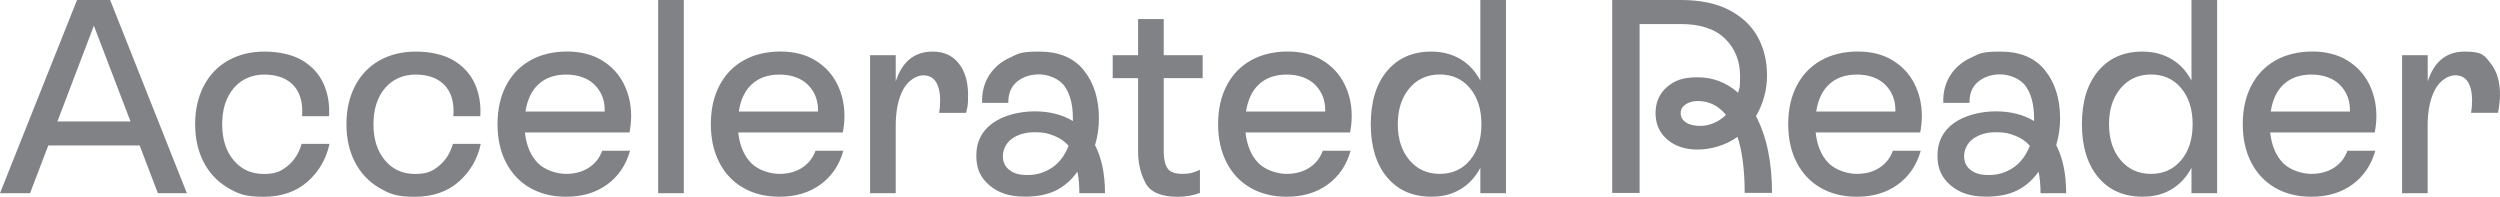
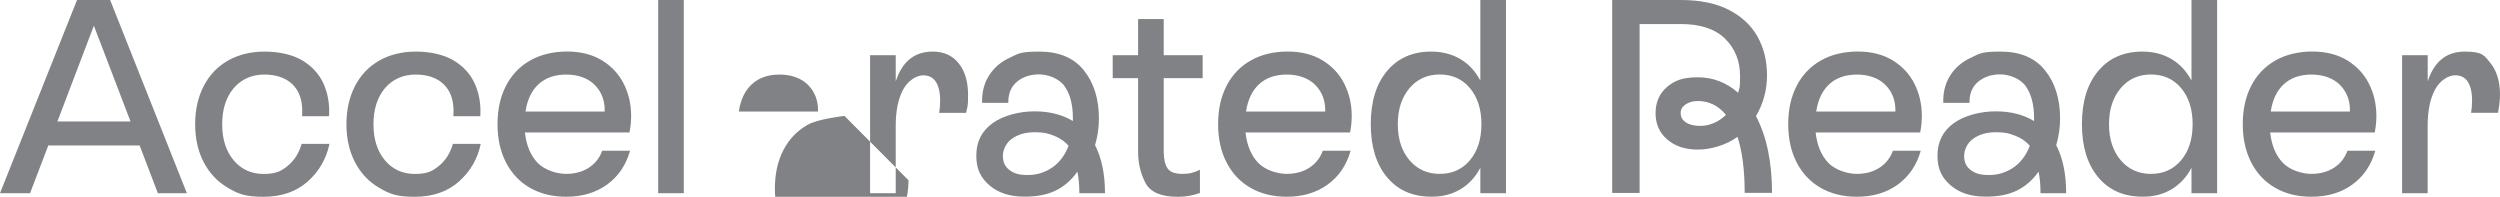
<svg xmlns="http://www.w3.org/2000/svg" viewBox="0 0 3949.6 310.9">
  <style> .product-name-only { fill: #808285; stroke-width: 0px; } </style>
-   <path class="product-name-only" d="M1334.1,183.1c0-18.3-3.9-35.2-11.6-50.6-7.7-15.4-19.2-27.8-34.4-37.1-15.3-9.3-33.6-14-55.2-14s-41.9,4.7-58.4,14.2c-16.6,9.4-29.3,22.8-38.2,40.1s-13.3,37.4-13.3,60.4,4.4,43.1,13.3,60.4c8.9,17.3,21.4,30.7,37.7,40.1,16.3,9.4,35.3,14.2,57.1,14.2,25.7.1,47.4-6.4,65.1-19.3s29.8-30.7,36.2-53.4h-44c-4.1,11.3-11.1,20.3-21.1,26.8s-22,9.8-36,9.8-33.5-5.7-44.7-17.2-18-27.5-20.3-48.2h165.2c1.7-8.7,2.6-17.4,2.6-26.2ZM1292.3,176.2h-125.1c2.8-18.9,9.8-33.4,20.9-43.4,11-10,25.6-15,43.6-15s34.6,5.6,45.3,16.8c10.8,11.2,15.8,25.1,15.3,41.6ZM715.5,227.3h44c-4.9,23.5-16.4,43.4-34.4,59.5-18.1,16-41.5,24.1-70.2,24.1s-40-4.8-56.2-14.4c-16.3-9.6-28.9-23-37.9-40.3s-13.5-37.3-13.5-60,4.5-42.7,13.5-60.2c9-17.4,21.8-30.9,38.4-40.3,16.6-9.4,35.9-14.2,58-14.2s44,4.7,59.5,14,26.7,21.7,33.6,37.1c6.8,15.4,9.7,32.4,8.5,51h-42.7c.3-1.7.4-4.5.4-8.3,0-18.3-5.3-32.5-15.9-42.5s-25.4-15-44.3-15-36.1,7.2-48.2,21.6c-12.1,14.4-18.1,33.4-18.1,56.9s6,42.5,18.1,56.9,27.8,21.6,47.3,21.6,27.5-4.2,37.9-12.6c10.5-8.4,17.9-20.1,22.2-34.9ZM476.5,227.3h44c-4.9,23.5-16.4,43.4-34.4,59.5-18,16-41.4,24.1-70.2,24.1s-40-4.8-56.2-14.4c-16.3-9.6-28.9-23-37.9-40.3s-13.5-37.3-13.5-60,4.5-42.7,13.5-60.2c9-17.4,21.8-30.9,38.4-40.3,16.6-9.4,35.9-14.2,58-14.2s44,4.7,59.5,14,26.7,21.7,33.6,37.1c6.8,15.4,9.7,32.4,8.5,51h-42.7c.3-1.7.4-4.5.4-8.3,0-18.3-5.3-32.5-15.9-42.5s-25.4-15-44.3-15-36.1,7.2-48.2,21.6c-12.1,14.4-18.1,33.4-18.1,56.9s6,42.5,18.1,56.9,27.8,21.6,47.3,21.6,27.5-4.2,37.9-12.6c10.5-8.4,17.9-20.1,22.2-34.9ZM121.7,0L0,305.2h47.5l28.8-75.4h144.3l28.8,75.4h45.8L174,0h-52.3ZM90.7,191.9l57.6-151.3,57.9,151.3h-115.5ZM997.1,183.1c0-18.3-3.9-35.2-11.6-50.6-7.7-15.4-19.2-27.8-34.4-37.1-15.3-9.3-33.6-14-55.2-14s-41.9,4.7-58.4,14.2c-16.6,9.4-29.3,22.8-38.2,40.1-8.9,17.3-13.3,37.4-13.3,60.4s4.4,43.1,13.3,60.4c8.9,17.3,21.4,30.7,37.7,40.1,16.3,9.4,35.3,14.2,57.1,14.2,25.7.1,47.3-6.4,65.1-19.3,17.7-12.9,29.8-30.7,36.2-53.4h-44c-4.1,11.3-11.1,20.3-21.1,26.8s-22,9.8-36,9.8-33.5-5.7-44.7-17.2-18-27.5-20.3-48.2h165.2c1.7-8.7,2.6-17.4,2.6-26.2ZM955.3,176.2h-125.1c2.8-18.9,9.8-33.4,20.9-43.4,11-10,25.6-15,43.6-15s34.6,5.6,45.3,16.8c10.8,11.2,15.8,25.1,15.3,41.6ZM1039.8,0h40.5v305.2h-40.5V0ZM1514.6,100.1c9.9,12.4,14.8,29,14.8,49.9s-1,16.7-3.1,28.3h-42.7c1.2-6.1,1.7-12.9,1.7-20.5,0-11.6-2.2-21-6.5-28.1-4.4-7.1-11.2-10.7-20.5-10.7s-23.2,7.3-31.2,22-12,33.9-12,57.8v106.4h-40.5V87.2h40.5v41.4c10.2-31.4,29.6-47.1,58.4-47.1,17.6,0,31.3,6.2,41.1,18.6ZM1838.5,87.2h61.5v36.2h-61.5v116c0,11.6,2,20.4,5.9,26.4s11.8,8.9,23.8,8.9,18.2-2.2,27.5-6.5v36.6c-10.8,4.1-22.4,6.1-34.9,6.1-26.5,0-43.5-7.3-51.2-22s-11.6-31-11.6-49.1v-116.4h-40.1v-36.2h40.1V30.1h40.5v57.1ZM3462.2,127.3c-7.8-14.8-18.4-26.2-31.6-34s-28.6-11.8-46-11.8c-29.4,0-52.6,10.2-69.8,30.7-17.2,20.5-25.7,48.5-25.7,83.9s8.6,63.4,25.7,83.9,40.4,30.7,69.8,30.7c17.5.2,32.8-3.7,46-11.6,13.2-7.8,23.8-19.2,31.6-34v40.1h40.5V0h-40.5v127.3ZM3445.9,253.1c-12.1,14.4-28,21.6-47.7,21.6s-35.8-7.3-48-21.8c-12.2-14.5-18.3-33.4-18.3-56.7s6.1-42.1,18.3-56.7c12.2-14.5,28.2-21.8,48-21.8s35.7,7.2,47.7,21.6c12.1,14.4,18.1,33.4,18.1,56.9s-6,42.5-18.1,56.9ZM3754.3,183.1c0-18.3-3.9-35.2-11.6-50.6-7.7-15.4-19.2-27.8-34.4-37.1-15.3-9.3-33.6-14-55.2-14s-41.9,4.7-58.4,14.2c-16.6,9.4-29.3,22.8-38.2,40.1-8.9,17.3-13.3,37.4-13.3,60.4s4.4,43.1,13.3,60.4c8.9,17.3,21.4,30.7,37.7,40.1,16.3,9.4,35.3,14.2,57.1,14.2,25.7.1,47.4-6.4,65.1-19.3s29.8-30.7,36.2-53.4h-44c-4.1,11.3-11.1,20.3-21.1,26.8s-22,9.8-36,9.8-33.5-5.7-44.7-17.2-18-27.5-20.3-48.2h165.2c1.7-8.7,2.6-17.4,2.6-26.2ZM3712.5,176.2h-125.1c2.9-18.9,9.8-33.4,20.9-43.4,11-10,25.6-15,43.6-15s34.6,5.6,45.3,16.8c10.8,11.2,15.8,25.1,15.3,41.6ZM1736.1,187c0-30.8-7.9-56.1-23.8-75.9-15.8-19.8-39.3-29.6-70.4-29.6s-32.8,3.3-46.9,9.8c-14.1,6.5-25,16-32.7,28.3-7.7,12.4-11.3,26.7-10.7,42.9h41.4c-.3-14.5,4.3-25.6,13.7-33.4,9.4-7.7,21-11.6,34.7-11.6s31.5,6.2,40.3,18.5c8.9,12.4,13.3,29.3,13.3,50.8v4.4c-16.9-10.2-37.1-15.3-60.6-15.3s-49.1,6.3-66.3,18.7c-17.2,12.5-25.7,29.5-25.7,51s6.9,35.2,20.7,47.1c13.8,11.9,31.9,17.9,54.3,17.9,20.2.3,36.9-3,50.3-9.5s24.9-16.5,34.4-29.9c2,9.3,3.1,20.6,3.1,34h40.5c0-30.2-5.2-55.5-15.7-75.9,4.1-13.7,6.1-27.8,6.1-42.3ZM1662.3,264.7c-11.5,7.8-24.3,11.8-38.6,11.8s-21.8-2.6-28.8-7.8-10.5-12.6-10.5-22.2,4.8-20.6,14.4-27.4,21.5-10.2,35.8-10.2,21.2,1.8,30.5,5.5c9.3,3.6,17,8.9,23.1,15.9-5.8,15.1-14.5,26.6-25.9,34.4ZM3949.6,149.9c0,7.3-1,16.7-3.1,28.3h-42.7c1.2-6.1,1.7-12.9,1.7-20.5,0-11.6-2.2-21-6.5-28.1-4.4-7.1-11.2-10.7-20.5-10.7s-23.2,7.3-31.2,22-12,33.9-12,57.8v106.5h-40.4V87.2h40.5v41.4c10.2-31.4,29.6-47.1,58.4-47.1s31.1,6.2,41,18.5c9.9,12.4,14.8,29,14.8,49.9ZM3254.6,187c0-30.8-7.9-56.1-23.8-75.9-15.8-19.8-39.3-29.6-70.4-29.6s-32.8,3.3-46.9,9.8-25,16-32.7,28.3c-7.7,12.4-11.3,26.7-10.7,42.9h41.4c-.3-14.5,4.3-25.6,13.7-33.4,9.4-7.7,21-11.6,34.7-11.6s31.5,6.2,40.3,18.5c8.9,12.4,13.3,29.3,13.3,50.8v4.4c-16.9-10.2-37.1-15.3-60.6-15.3s-49.1,6.3-66.3,18.7c-17.2,12.5-25.7,29.5-25.7,51s6.9,35.2,20.7,47.1c13.8,11.9,31.9,17.9,54.3,17.9,20.3.3,37-3,50.3-9.5,13.4-6.5,24.9-16.5,34.4-29.9,2,9.3,3.1,20.6,3.1,34h40.5c0-30.2-5.2-55.5-15.7-75.9,4.1-13.7,6.1-27.8,6.1-42.3ZM3180.9,264.7c-11.5,7.8-24.3,11.8-38.6,11.8s-21.8-2.6-28.8-7.8-10.5-12.6-10.5-22.2,4.8-20.6,14.4-27.4,21.5-10.2,35.8-10.2,21.2,1.8,30.5,5.5c9.3,3.6,17,8.9,23.1,15.9-5.8,15.1-14.5,26.6-25.9,34.4ZM3036.2,183.1c0-18.3-3.9-35.2-11.6-50.6-7.7-15.4-19.2-27.8-34.4-37.1-15.3-9.3-33.6-14-55.2-14s-41.9,4.7-58.4,14.2c-16.6,9.4-29.3,22.8-38.2,40.1s-13.3,37.4-13.3,60.4,4.4,43.1,13.3,60.4c8.9,17.3,21.4,30.7,37.7,40.1,16.3,9.4,35.3,14.2,57.1,14.2,25.7.1,47.4-6.4,65.1-19.3s29.8-30.7,36.2-53.4h-44c-4.1,11.3-11.1,20.3-21.1,26.8s-22,9.8-36,9.8-33.5-5.7-44.7-17.2-18-27.5-20.3-48.2h165.2c1.7-8.7,2.6-17.4,2.6-26.2ZM2994.4,176.2h-125.1c2.9-18.9,9.9-33.4,20.9-43.4s25.6-15,43.6-15,34.6,5.6,45.3,16.8c10.8,11.2,15.8,25.1,15.3,41.6ZM2135.5,183.1c0-18.3-3.9-35.2-11.6-50.6-7.7-15.4-19.2-27.8-34.4-37.1-15.3-9.3-33.6-14-55.2-14s-41.9,4.7-58.4,14.2c-16.6,9.4-29.3,22.8-38.2,40.1s-13.3,37.4-13.3,60.4,4.4,43.1,13.3,60.4c8.9,17.3,21.4,30.7,37.7,40.1,16.3,9.4,35.3,14.2,57.1,14.2,25.7.1,47.3-6.4,65.1-19.3,17.7-12.9,29.8-30.7,36.2-53.4h-44c-4.1,11.3-11.1,20.3-21.1,26.8s-22,9.8-36,9.8-33.5-5.7-44.7-17.2-18-27.5-20.3-48.2h165.2c1.7-8.7,2.6-17.4,2.6-26.2ZM2093.6,176.2h-125.1c2.9-18.9,9.9-33.4,20.9-43.4s25.6-15,43.6-15,34.6,5.6,45.3,16.8c10.8,11.2,15.8,25.1,15.3,41.6ZM2338.7,127.3c-7.8-14.8-18.4-26.2-31.6-34-13.2-7.8-28.6-11.8-46-11.8-29.4,0-52.6,10.2-69.8,30.7s-25.7,48.5-25.7,83.9,8.6,63.4,25.7,83.9c17.1,20.5,40.4,30.7,69.8,30.7,17.4.2,32.7-3.7,46-11.6,13.2-7.8,23.8-19.2,31.6-34v40.1h40.5V0h-40.5v127.3ZM2322.3,253.1c-12.1,14.4-28,21.6-47.7,21.6s-35.8-7.3-48-21.8-18.3-33.4-18.3-56.7,6.1-42.1,18.3-56.7c12.2-14.5,28.2-21.8,48-21.8s35.7,7.2,47.7,21.6c12.1,14.4,18.1,33.4,18.1,56.9s-6,42.5-18.1,56.9ZM2791.6,119c0-22.7-4.9-42.9-14.8-60.8-9.9-17.9-25-32-45.3-42.5s-45.6-15.7-75.9-15.7h-108.6v304.8h43.3V38h65.4c30.8,0,54.1,7.8,69.8,23.3,15.7,15.6,23.5,35.1,23.5,58.6s-1,17.3-3.1,26.6c-18.6-16.3-39.8-24.4-63.7-24.4s-36.9,5.2-48.8,15.5c-11.9,10.3-17.9,24.1-17.9,41.2s6.2,31,18.5,41.6c12.4,10.6,28.4,15.9,48.2,15.9s44.5-6.7,62.8-20.1c7.6,23.5,11.3,53,11.3,88.5h43.2c0-48.5-8.4-88.9-25.3-121.2,11.6-20.1,17.4-41.6,17.4-64.5ZM2707.7,194.3c-7.1,3.1-14.2,4.6-21.1,4.6-9.9,0-17.6-1.8-23.1-5.5-5.5-3.6-8.3-8.5-8.3-14.6s2.5-10.1,7.6-13.7c5.1-3.6,11.6-5.5,19.4-5.5,17.7,0,32.6,7.3,44.5,21.8-5.5,5.5-11.8,9.8-19,12.9Z" />
+   <path class="product-name-only" d="M1334.1,183.1s-41.9,4.7-58.4,14.2c-16.6,9.4-29.3,22.8-38.2,40.1s-13.3,37.4-13.3,60.4,4.4,43.1,13.3,60.4c8.9,17.3,21.4,30.7,37.7,40.1,16.3,9.4,35.3,14.2,57.1,14.2,25.7.1,47.4-6.4,65.1-19.3s29.8-30.7,36.2-53.4h-44c-4.1,11.3-11.1,20.3-21.1,26.8s-22,9.8-36,9.8-33.5-5.7-44.7-17.2-18-27.5-20.3-48.2h165.2c1.7-8.7,2.6-17.4,2.6-26.2ZM1292.3,176.2h-125.1c2.8-18.9,9.8-33.4,20.9-43.4,11-10,25.6-15,43.6-15s34.6,5.6,45.3,16.8c10.8,11.2,15.8,25.1,15.3,41.6ZM715.5,227.3h44c-4.9,23.5-16.4,43.4-34.4,59.5-18.1,16-41.5,24.1-70.2,24.1s-40-4.8-56.2-14.4c-16.3-9.6-28.9-23-37.9-40.3s-13.5-37.3-13.5-60,4.5-42.7,13.5-60.2c9-17.4,21.8-30.9,38.4-40.3,16.6-9.4,35.9-14.2,58-14.2s44,4.7,59.5,14,26.7,21.7,33.6,37.1c6.8,15.4,9.7,32.4,8.5,51h-42.7c.3-1.7.4-4.5.4-8.3,0-18.3-5.3-32.5-15.9-42.5s-25.4-15-44.3-15-36.1,7.2-48.2,21.6c-12.1,14.4-18.1,33.4-18.1,56.9s6,42.5,18.1,56.9,27.8,21.6,47.3,21.6,27.5-4.2,37.9-12.6c10.5-8.4,17.9-20.1,22.2-34.9ZM476.5,227.3h44c-4.9,23.5-16.4,43.4-34.4,59.5-18,16-41.4,24.1-70.2,24.1s-40-4.8-56.2-14.4c-16.3-9.6-28.9-23-37.9-40.3s-13.5-37.3-13.5-60,4.5-42.7,13.5-60.2c9-17.4,21.8-30.9,38.4-40.3,16.6-9.4,35.9-14.2,58-14.2s44,4.7,59.5,14,26.7,21.7,33.6,37.1c6.8,15.4,9.7,32.4,8.5,51h-42.7c.3-1.7.4-4.5.4-8.3,0-18.3-5.3-32.5-15.9-42.5s-25.4-15-44.3-15-36.1,7.2-48.2,21.6c-12.1,14.4-18.1,33.4-18.1,56.9s6,42.5,18.1,56.9,27.8,21.6,47.3,21.6,27.5-4.2,37.9-12.6c10.5-8.4,17.9-20.1,22.2-34.9ZM121.7,0L0,305.2h47.5l28.8-75.4h144.3l28.8,75.4h45.8L174,0h-52.3ZM90.7,191.9l57.6-151.3,57.9,151.3h-115.5ZM997.1,183.1c0-18.3-3.9-35.2-11.6-50.6-7.7-15.4-19.2-27.8-34.4-37.1-15.3-9.3-33.6-14-55.2-14s-41.9,4.7-58.4,14.2c-16.6,9.4-29.3,22.8-38.2,40.1-8.9,17.3-13.3,37.4-13.3,60.4s4.4,43.1,13.3,60.4c8.9,17.3,21.4,30.7,37.7,40.1,16.3,9.4,35.3,14.2,57.1,14.2,25.7.1,47.3-6.4,65.1-19.3,17.7-12.9,29.8-30.7,36.2-53.4h-44c-4.1,11.3-11.1,20.3-21.1,26.8s-22,9.8-36,9.8-33.5-5.7-44.7-17.2-18-27.5-20.3-48.2h165.2c1.7-8.7,2.6-17.4,2.6-26.2ZM955.3,176.2h-125.1c2.8-18.9,9.8-33.4,20.9-43.4,11-10,25.6-15,43.6-15s34.6,5.6,45.3,16.8c10.8,11.2,15.8,25.1,15.3,41.6ZM1039.8,0h40.5v305.2h-40.5V0ZM1514.6,100.1c9.9,12.4,14.8,29,14.8,49.9s-1,16.7-3.1,28.3h-42.7c1.2-6.1,1.7-12.9,1.7-20.5,0-11.6-2.2-21-6.5-28.1-4.4-7.1-11.2-10.7-20.5-10.7s-23.2,7.3-31.2,22-12,33.9-12,57.8v106.4h-40.5V87.2h40.5v41.4c10.2-31.4,29.6-47.1,58.4-47.1,17.6,0,31.3,6.2,41.1,18.6ZM1838.5,87.2h61.5v36.2h-61.5v116c0,11.6,2,20.4,5.9,26.4s11.8,8.9,23.8,8.9,18.2-2.2,27.5-6.5v36.6c-10.8,4.1-22.4,6.1-34.9,6.1-26.5,0-43.5-7.3-51.2-22s-11.6-31-11.6-49.1v-116.4h-40.1v-36.2h40.1V30.1h40.5v57.1ZM3462.2,127.3c-7.8-14.8-18.4-26.2-31.6-34s-28.6-11.8-46-11.8c-29.4,0-52.6,10.2-69.8,30.7-17.2,20.5-25.7,48.5-25.7,83.9s8.6,63.4,25.7,83.9,40.4,30.7,69.8,30.7c17.5.2,32.8-3.7,46-11.6,13.2-7.8,23.8-19.2,31.6-34v40.1h40.5V0h-40.5v127.3ZM3445.9,253.1c-12.1,14.4-28,21.6-47.7,21.6s-35.8-7.3-48-21.8c-12.2-14.5-18.3-33.4-18.3-56.7s6.1-42.1,18.3-56.7c12.2-14.5,28.2-21.8,48-21.8s35.7,7.2,47.7,21.6c12.1,14.4,18.1,33.4,18.1,56.9s-6,42.5-18.1,56.9ZM3754.3,183.1c0-18.3-3.9-35.2-11.6-50.6-7.7-15.4-19.2-27.8-34.4-37.1-15.3-9.3-33.6-14-55.2-14s-41.9,4.7-58.4,14.2c-16.6,9.4-29.3,22.8-38.2,40.1-8.9,17.3-13.3,37.4-13.3,60.4s4.4,43.1,13.3,60.4c8.9,17.3,21.4,30.7,37.7,40.1,16.3,9.4,35.3,14.2,57.1,14.2,25.7.1,47.4-6.4,65.1-19.3s29.8-30.7,36.2-53.4h-44c-4.1,11.3-11.1,20.3-21.1,26.8s-22,9.8-36,9.8-33.5-5.7-44.7-17.2-18-27.5-20.3-48.2h165.2c1.7-8.7,2.6-17.4,2.6-26.2ZM3712.5,176.2h-125.1c2.9-18.9,9.8-33.4,20.9-43.4,11-10,25.6-15,43.6-15s34.6,5.6,45.3,16.8c10.8,11.2,15.8,25.1,15.3,41.6ZM1736.1,187c0-30.8-7.9-56.1-23.8-75.9-15.8-19.8-39.3-29.6-70.4-29.6s-32.8,3.3-46.9,9.8c-14.1,6.5-25,16-32.7,28.3-7.7,12.4-11.3,26.7-10.7,42.9h41.4c-.3-14.5,4.3-25.6,13.7-33.4,9.4-7.7,21-11.6,34.7-11.6s31.5,6.2,40.3,18.5c8.9,12.4,13.3,29.3,13.3,50.8v4.4c-16.9-10.2-37.1-15.3-60.6-15.3s-49.1,6.3-66.3,18.7c-17.2,12.5-25.7,29.5-25.7,51s6.9,35.2,20.7,47.1c13.8,11.9,31.9,17.9,54.3,17.9,20.2.3,36.9-3,50.3-9.5s24.9-16.5,34.4-29.9c2,9.3,3.1,20.6,3.1,34h40.5c0-30.2-5.2-55.5-15.7-75.9,4.1-13.7,6.1-27.8,6.1-42.3ZM1662.3,264.7c-11.5,7.8-24.3,11.8-38.6,11.8s-21.8-2.6-28.8-7.8-10.5-12.6-10.5-22.2,4.8-20.6,14.4-27.4,21.5-10.2,35.8-10.2,21.2,1.8,30.5,5.5c9.3,3.6,17,8.9,23.1,15.9-5.8,15.1-14.5,26.6-25.9,34.4ZM3949.6,149.9c0,7.3-1,16.7-3.1,28.3h-42.7c1.2-6.1,1.7-12.9,1.7-20.5,0-11.6-2.2-21-6.5-28.1-4.4-7.1-11.2-10.7-20.5-10.7s-23.2,7.3-31.2,22-12,33.9-12,57.8v106.5h-40.4V87.2h40.5v41.4c10.2-31.4,29.6-47.1,58.4-47.1s31.1,6.2,41,18.5c9.9,12.4,14.8,29,14.8,49.9ZM3254.6,187c0-30.8-7.9-56.1-23.8-75.9-15.8-19.8-39.3-29.6-70.4-29.6s-32.8,3.3-46.9,9.8-25,16-32.7,28.3c-7.7,12.4-11.3,26.7-10.7,42.9h41.4c-.3-14.5,4.3-25.6,13.7-33.4,9.4-7.7,21-11.6,34.7-11.6s31.5,6.2,40.3,18.5c8.9,12.4,13.3,29.3,13.3,50.8v4.4c-16.9-10.2-37.1-15.3-60.6-15.3s-49.1,6.3-66.3,18.7c-17.2,12.5-25.7,29.5-25.7,51s6.9,35.2,20.7,47.1c13.8,11.9,31.9,17.9,54.3,17.9,20.3.3,37-3,50.3-9.5,13.4-6.5,24.9-16.5,34.4-29.9,2,9.3,3.1,20.6,3.1,34h40.5c0-30.2-5.2-55.5-15.7-75.9,4.1-13.7,6.1-27.8,6.1-42.3ZM3180.9,264.7c-11.5,7.8-24.3,11.8-38.6,11.8s-21.8-2.6-28.8-7.8-10.5-12.6-10.5-22.2,4.8-20.6,14.4-27.4,21.5-10.2,35.8-10.2,21.2,1.8,30.5,5.5c9.3,3.6,17,8.9,23.1,15.9-5.8,15.1-14.5,26.6-25.9,34.4ZM3036.2,183.1c0-18.3-3.9-35.2-11.6-50.6-7.7-15.4-19.2-27.8-34.4-37.1-15.3-9.3-33.6-14-55.2-14s-41.9,4.7-58.4,14.2c-16.6,9.4-29.3,22.8-38.2,40.1s-13.3,37.4-13.3,60.4,4.4,43.1,13.3,60.4c8.9,17.3,21.4,30.7,37.7,40.1,16.3,9.4,35.3,14.2,57.1,14.2,25.7.1,47.4-6.4,65.1-19.3s29.8-30.7,36.2-53.4h-44c-4.1,11.3-11.1,20.3-21.1,26.8s-22,9.8-36,9.8-33.5-5.7-44.7-17.2-18-27.5-20.3-48.2h165.2c1.7-8.7,2.6-17.4,2.6-26.2ZM2994.4,176.2h-125.1c2.9-18.9,9.9-33.4,20.9-43.4s25.6-15,43.6-15,34.6,5.6,45.3,16.8c10.8,11.2,15.8,25.1,15.3,41.6ZM2135.5,183.1c0-18.3-3.9-35.2-11.6-50.6-7.7-15.4-19.2-27.8-34.4-37.1-15.3-9.3-33.6-14-55.2-14s-41.9,4.7-58.4,14.2c-16.6,9.4-29.3,22.8-38.2,40.1s-13.3,37.4-13.3,60.4,4.4,43.1,13.3,60.4c8.9,17.3,21.4,30.7,37.7,40.1,16.3,9.4,35.3,14.2,57.1,14.2,25.7.1,47.3-6.4,65.1-19.3,17.7-12.9,29.8-30.7,36.2-53.4h-44c-4.1,11.3-11.1,20.3-21.1,26.8s-22,9.8-36,9.8-33.5-5.7-44.7-17.2-18-27.5-20.3-48.2h165.2c1.7-8.7,2.6-17.4,2.6-26.2ZM2093.6,176.2h-125.1c2.9-18.9,9.9-33.4,20.9-43.4s25.6-15,43.6-15,34.6,5.6,45.3,16.8c10.8,11.2,15.8,25.1,15.3,41.6ZM2338.7,127.3c-7.8-14.8-18.4-26.2-31.6-34-13.2-7.8-28.6-11.8-46-11.8-29.4,0-52.6,10.2-69.8,30.7s-25.7,48.5-25.7,83.9,8.6,63.4,25.7,83.9c17.1,20.5,40.4,30.7,69.8,30.7,17.4.2,32.7-3.7,46-11.6,13.2-7.8,23.8-19.2,31.6-34v40.1h40.5V0h-40.5v127.3ZM2322.3,253.1c-12.1,14.4-28,21.6-47.7,21.6s-35.8-7.3-48-21.8-18.3-33.4-18.3-56.7,6.1-42.1,18.3-56.7c12.2-14.5,28.2-21.8,48-21.8s35.7,7.2,47.7,21.6c12.1,14.4,18.1,33.4,18.1,56.9s-6,42.5-18.1,56.9ZM2791.6,119c0-22.7-4.9-42.9-14.8-60.8-9.9-17.9-25-32-45.3-42.5s-45.6-15.7-75.9-15.7h-108.6v304.8h43.3V38h65.4c30.8,0,54.1,7.8,69.8,23.3,15.7,15.6,23.5,35.1,23.5,58.6s-1,17.3-3.1,26.6c-18.6-16.3-39.8-24.4-63.7-24.4s-36.9,5.2-48.8,15.5c-11.9,10.3-17.9,24.1-17.9,41.2s6.2,31,18.5,41.6c12.4,10.6,28.4,15.9,48.2,15.9s44.5-6.7,62.8-20.1c7.6,23.5,11.3,53,11.3,88.5h43.2c0-48.5-8.4-88.9-25.3-121.2,11.6-20.1,17.4-41.6,17.4-64.5ZM2707.7,194.3c-7.1,3.1-14.2,4.6-21.1,4.6-9.9,0-17.6-1.8-23.1-5.5-5.5-3.6-8.3-8.5-8.3-14.6s2.5-10.1,7.6-13.7c5.1-3.6,11.6-5.5,19.4-5.5,17.7,0,32.6,7.3,44.5,21.8-5.5,5.5-11.8,9.8-19,12.9Z" />
</svg>